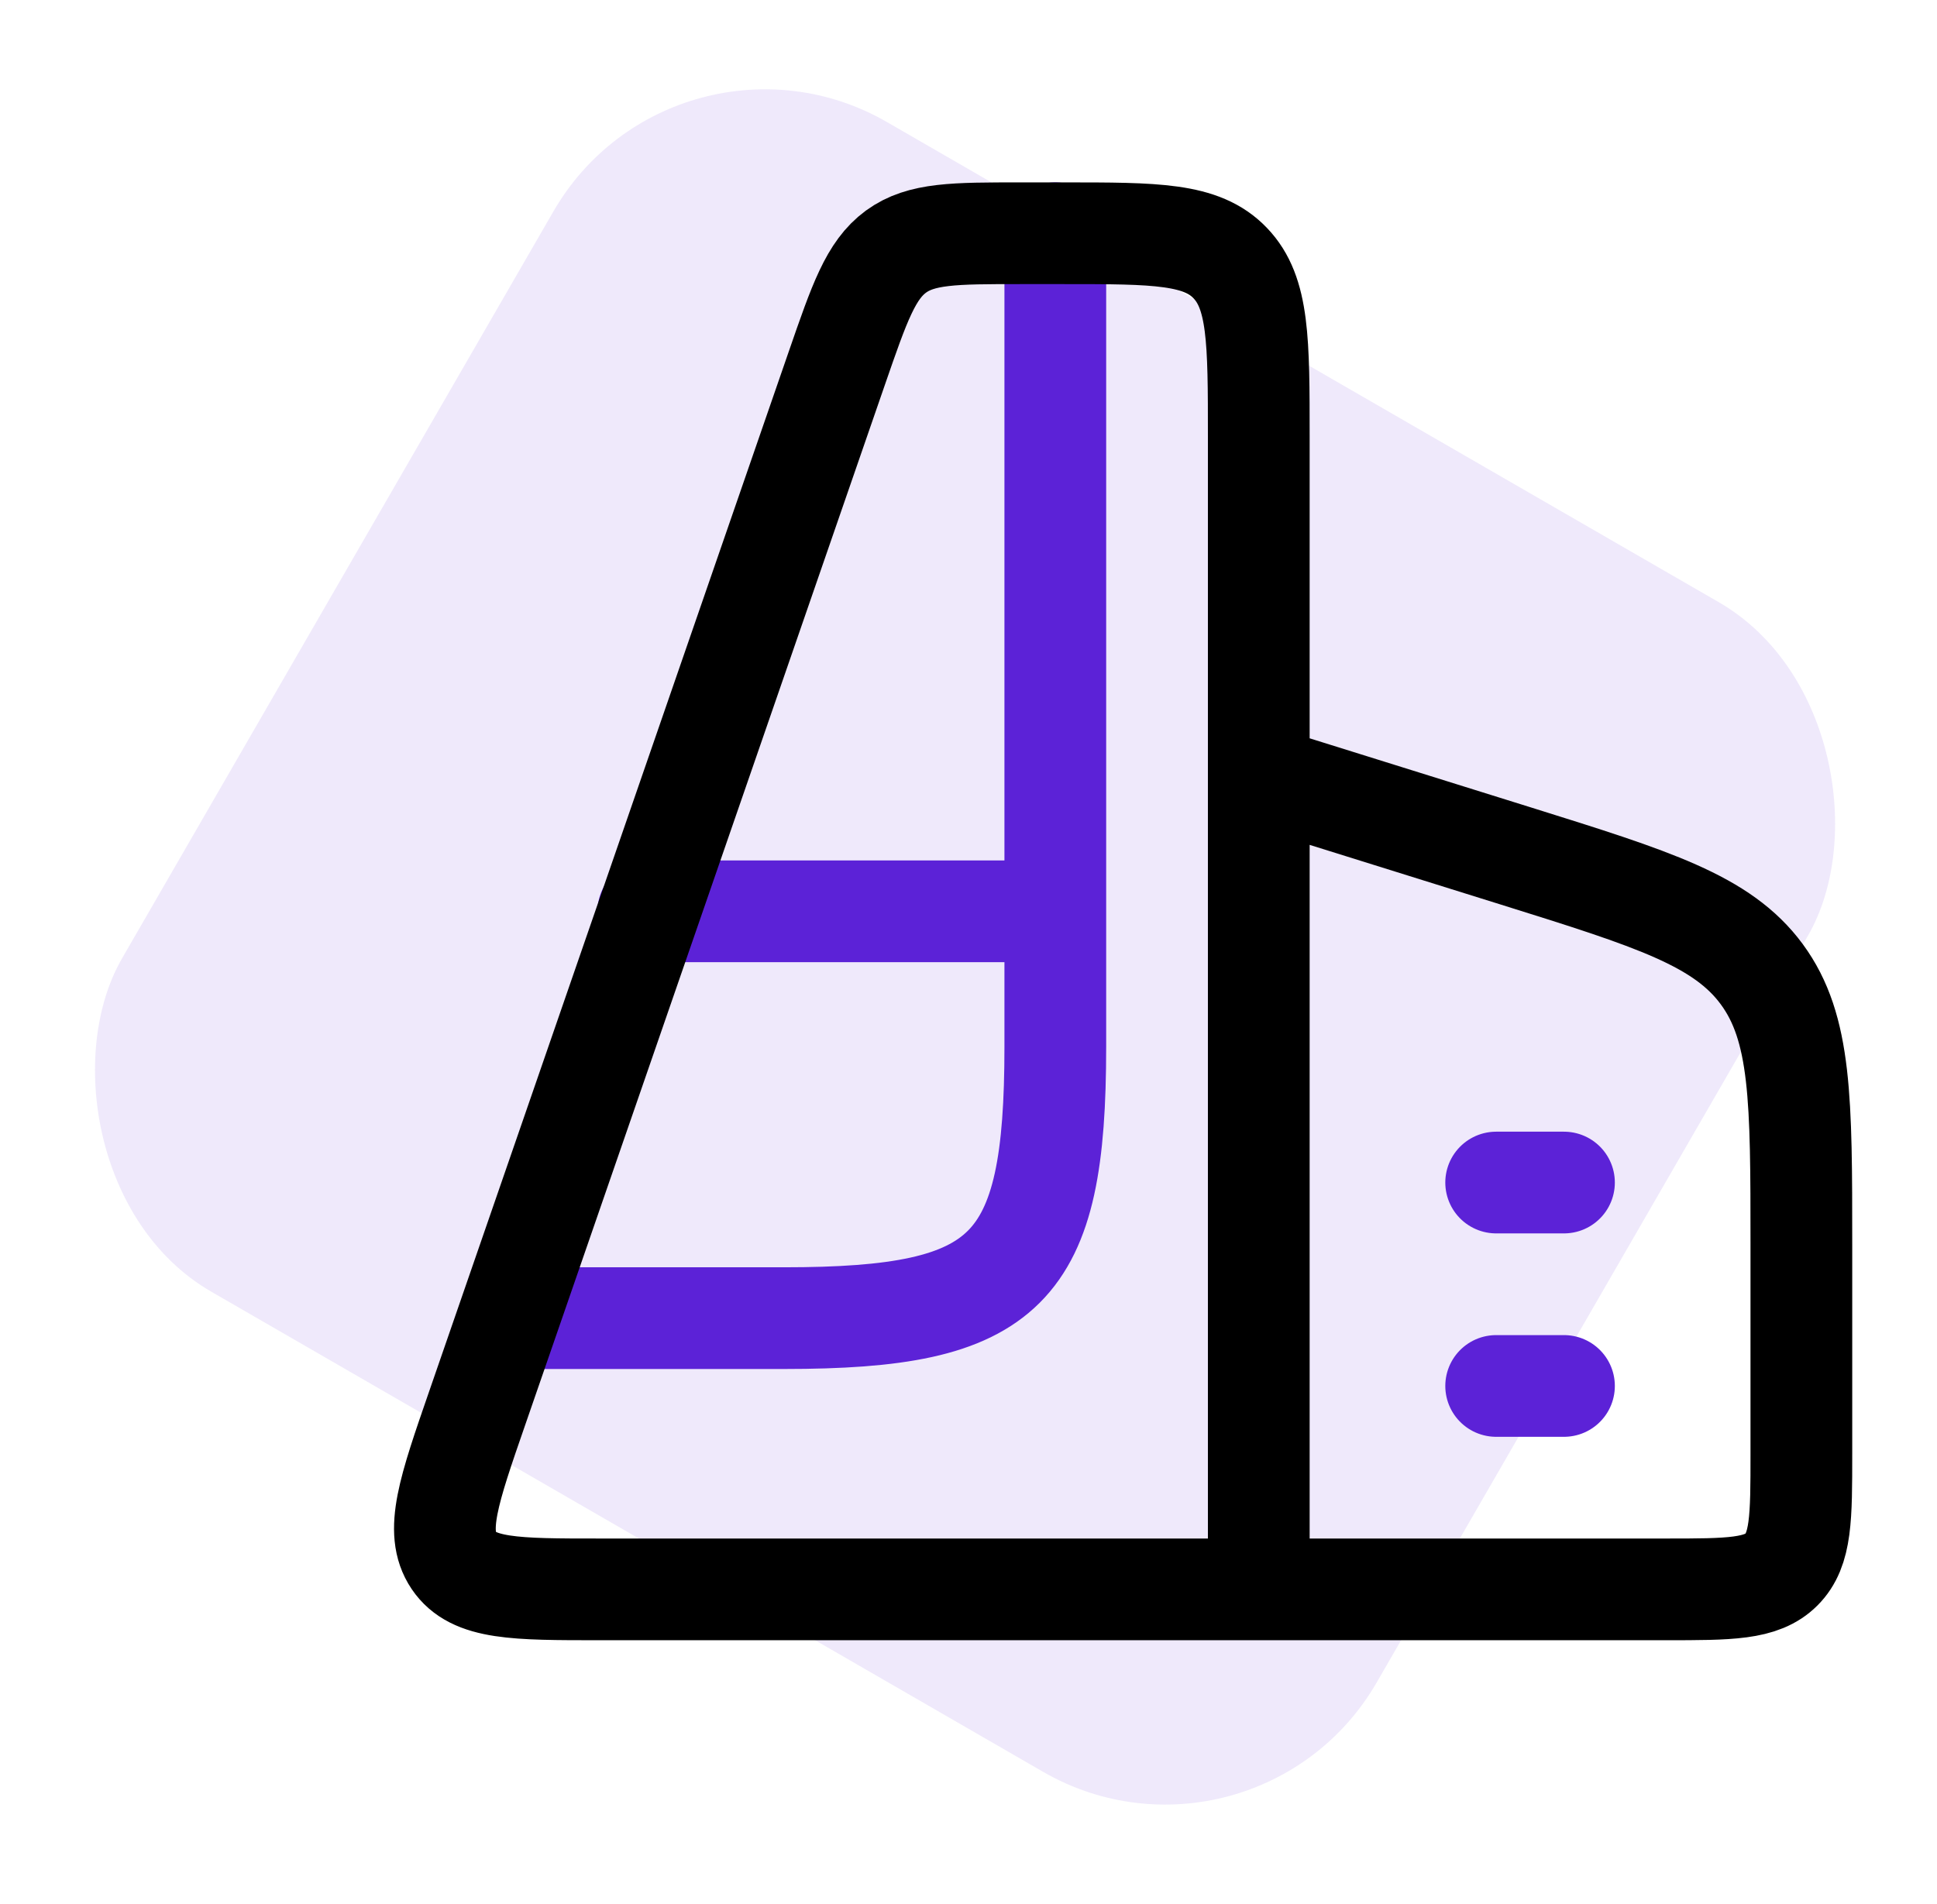
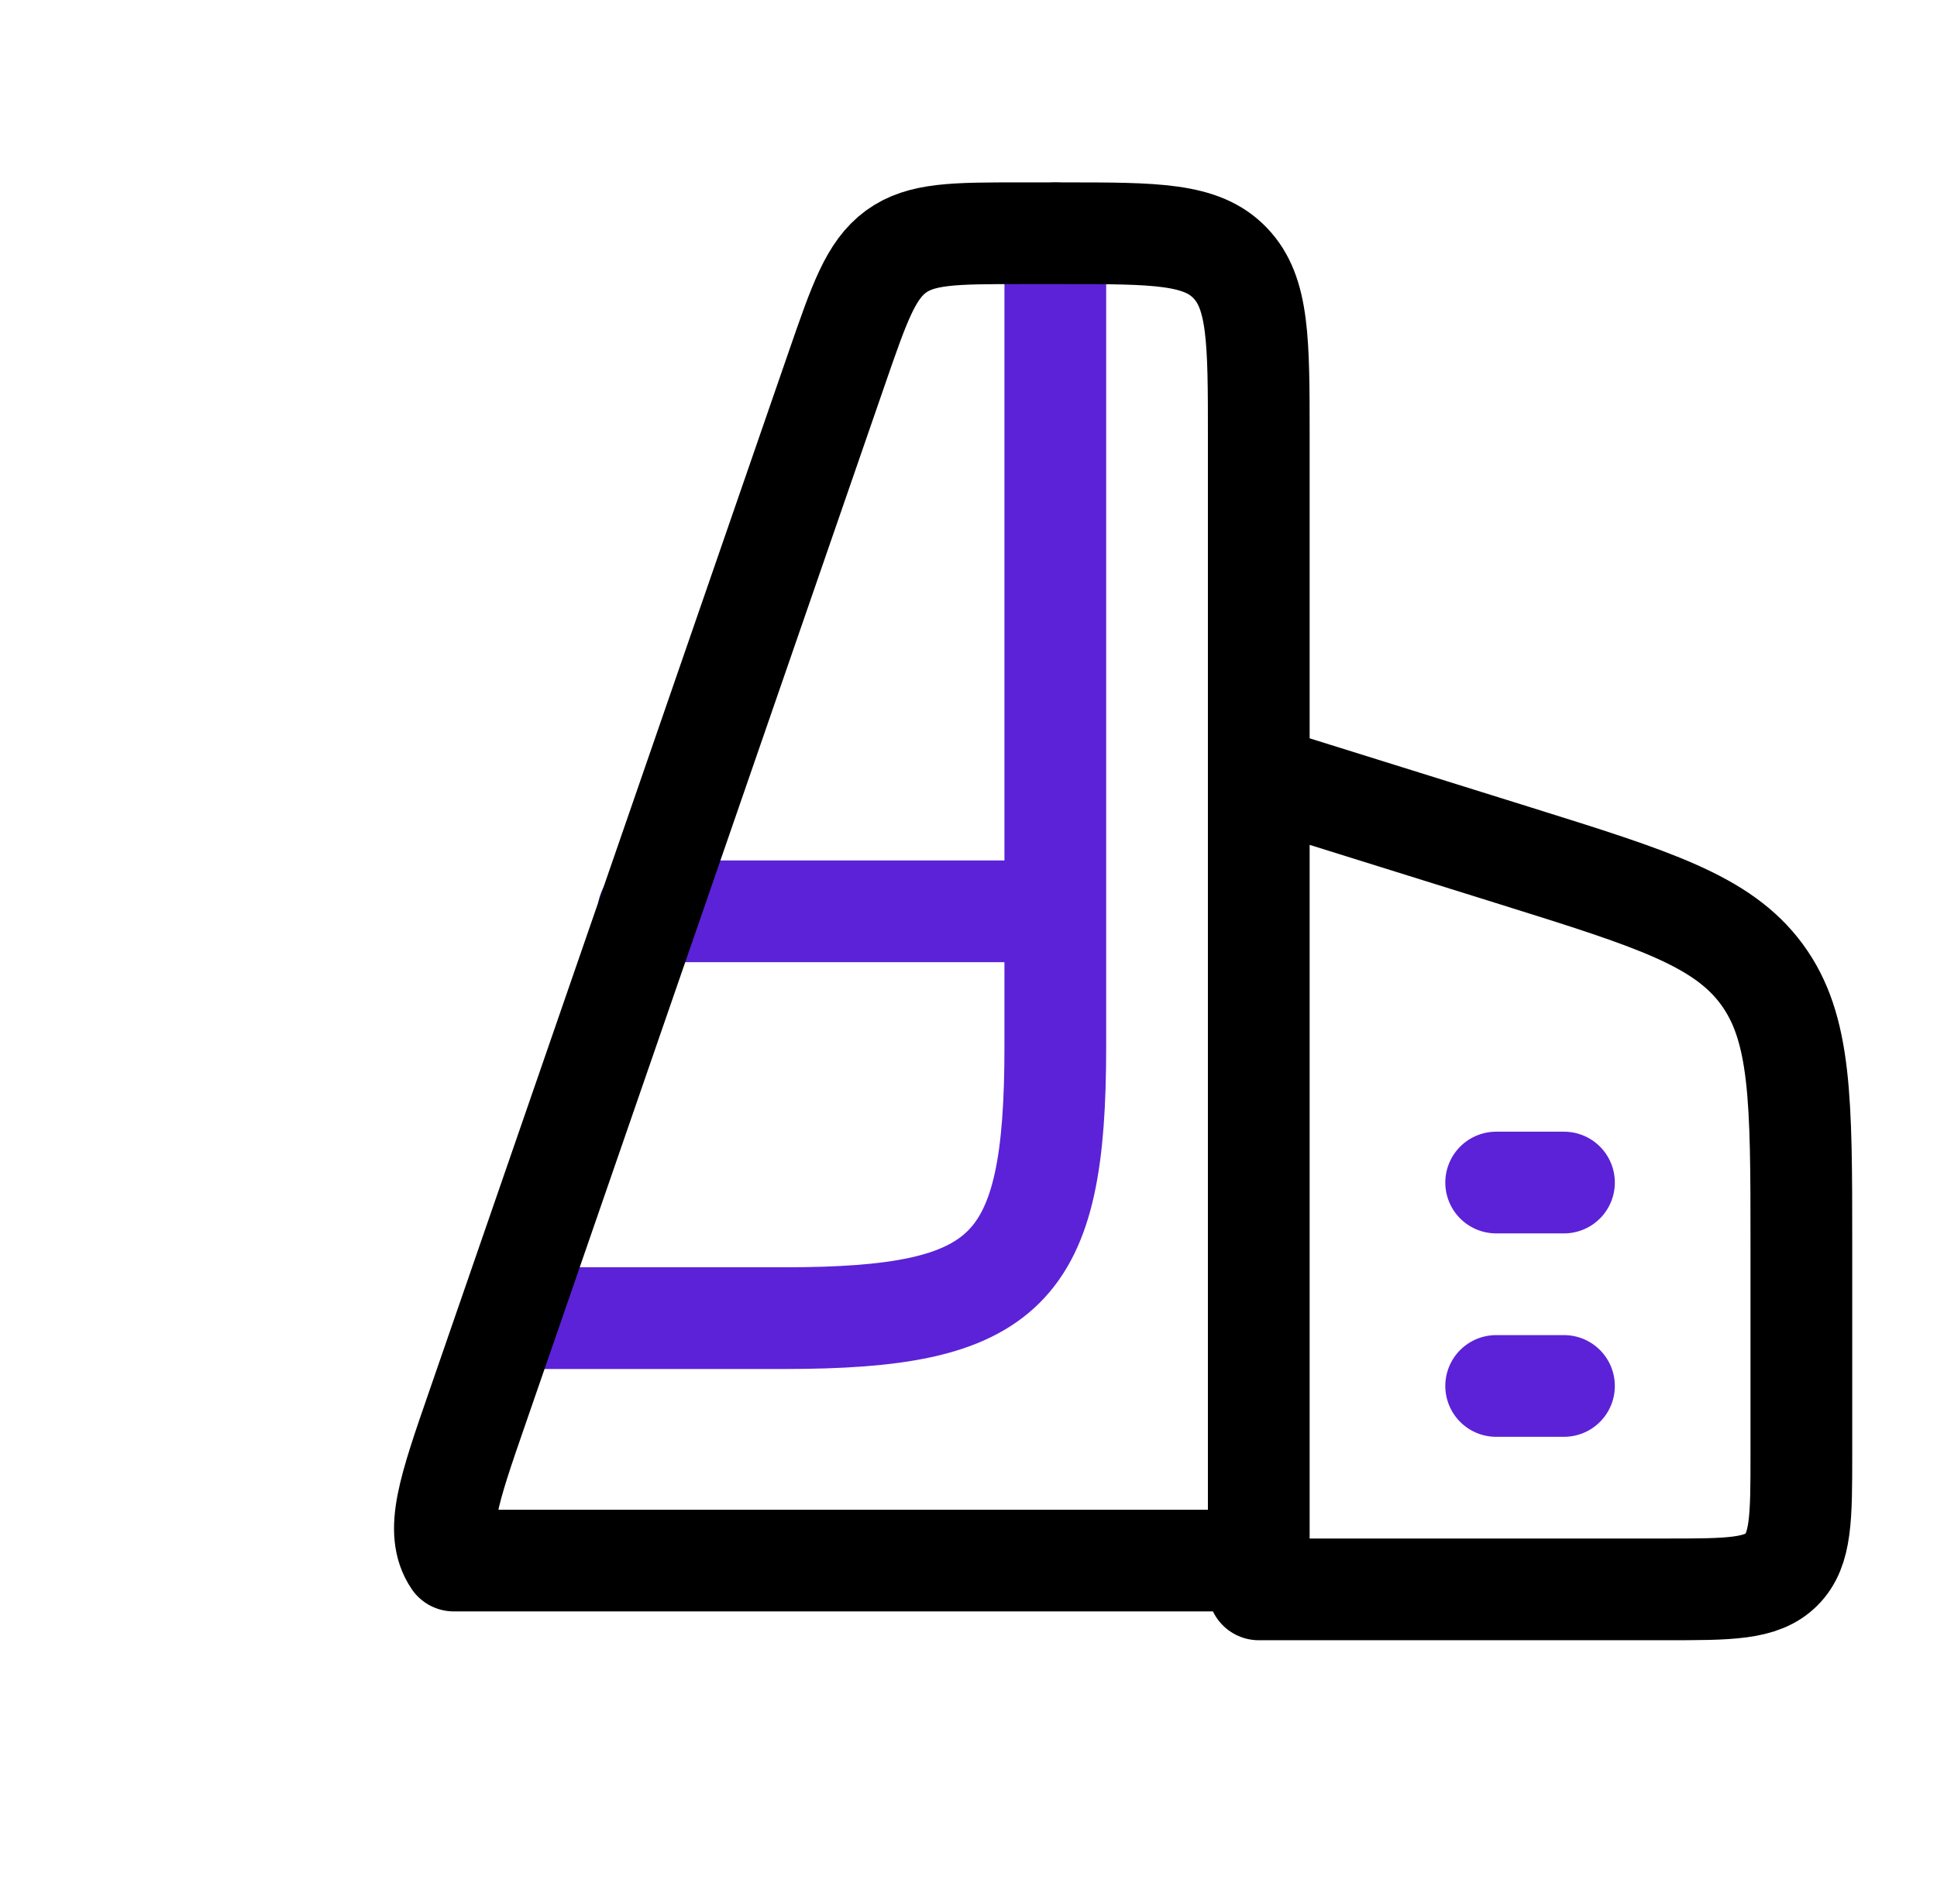
<svg xmlns="http://www.w3.org/2000/svg" width="119" height="117" viewBox="0 0 119 117" fill="none">
-   <rect x="41.5" width="89" height="83" rx="15" transform="rotate(30 41.5 0)" fill="#5C22D7" fill-opacity="0.1" />
  <path d="M64.833 14.333V64.333C64.833 78.125 61.958 81 48.167 81H31.5M39.833 56H64.833M91.917 72.667H96.083M91.917 85.167H96.083" stroke="#5C22D7" stroke-width="6.25" stroke-linecap="round" stroke-linejoin="round" />
-   <path d="M77.333 97.667V26.833C77.333 20.938 77.333 17.992 75.579 16.167C73.829 14.333 71.004 14.333 65.363 14.333H62.683C58.625 14.333 56.592 14.333 55.042 15.463C53.496 16.6 52.804 18.596 51.425 22.583L29.325 86.504C27.567 91.583 26.688 94.121 27.879 95.896C29.071 97.667 31.658 97.667 36.829 97.667H77.333ZM77.333 97.667H102.333C106.263 97.667 108.225 97.667 109.446 96.446C110.667 95.225 110.667 93.263 110.667 89.333V76.458C110.667 67.604 110.667 63.175 108.238 59.871C105.808 56.567 101.583 55.246 93.125 52.6L77.333 47.667" stroke="black" stroke-width="6.25" stroke-linecap="round" stroke-linejoin="round" />
+   <path d="M77.333 97.667V26.833C77.333 20.938 77.333 17.992 75.579 16.167C73.829 14.333 71.004 14.333 65.363 14.333H62.683C58.625 14.333 56.592 14.333 55.042 15.463C53.496 16.6 52.804 18.596 51.425 22.583L29.325 86.504C27.567 91.583 26.688 94.121 27.879 95.896H77.333ZM77.333 97.667H102.333C106.263 97.667 108.225 97.667 109.446 96.446C110.667 95.225 110.667 93.263 110.667 89.333V76.458C110.667 67.604 110.667 63.175 108.238 59.871C105.808 56.567 101.583 55.246 93.125 52.6L77.333 47.667" stroke="black" stroke-width="6.25" stroke-linecap="round" stroke-linejoin="round" />
</svg>